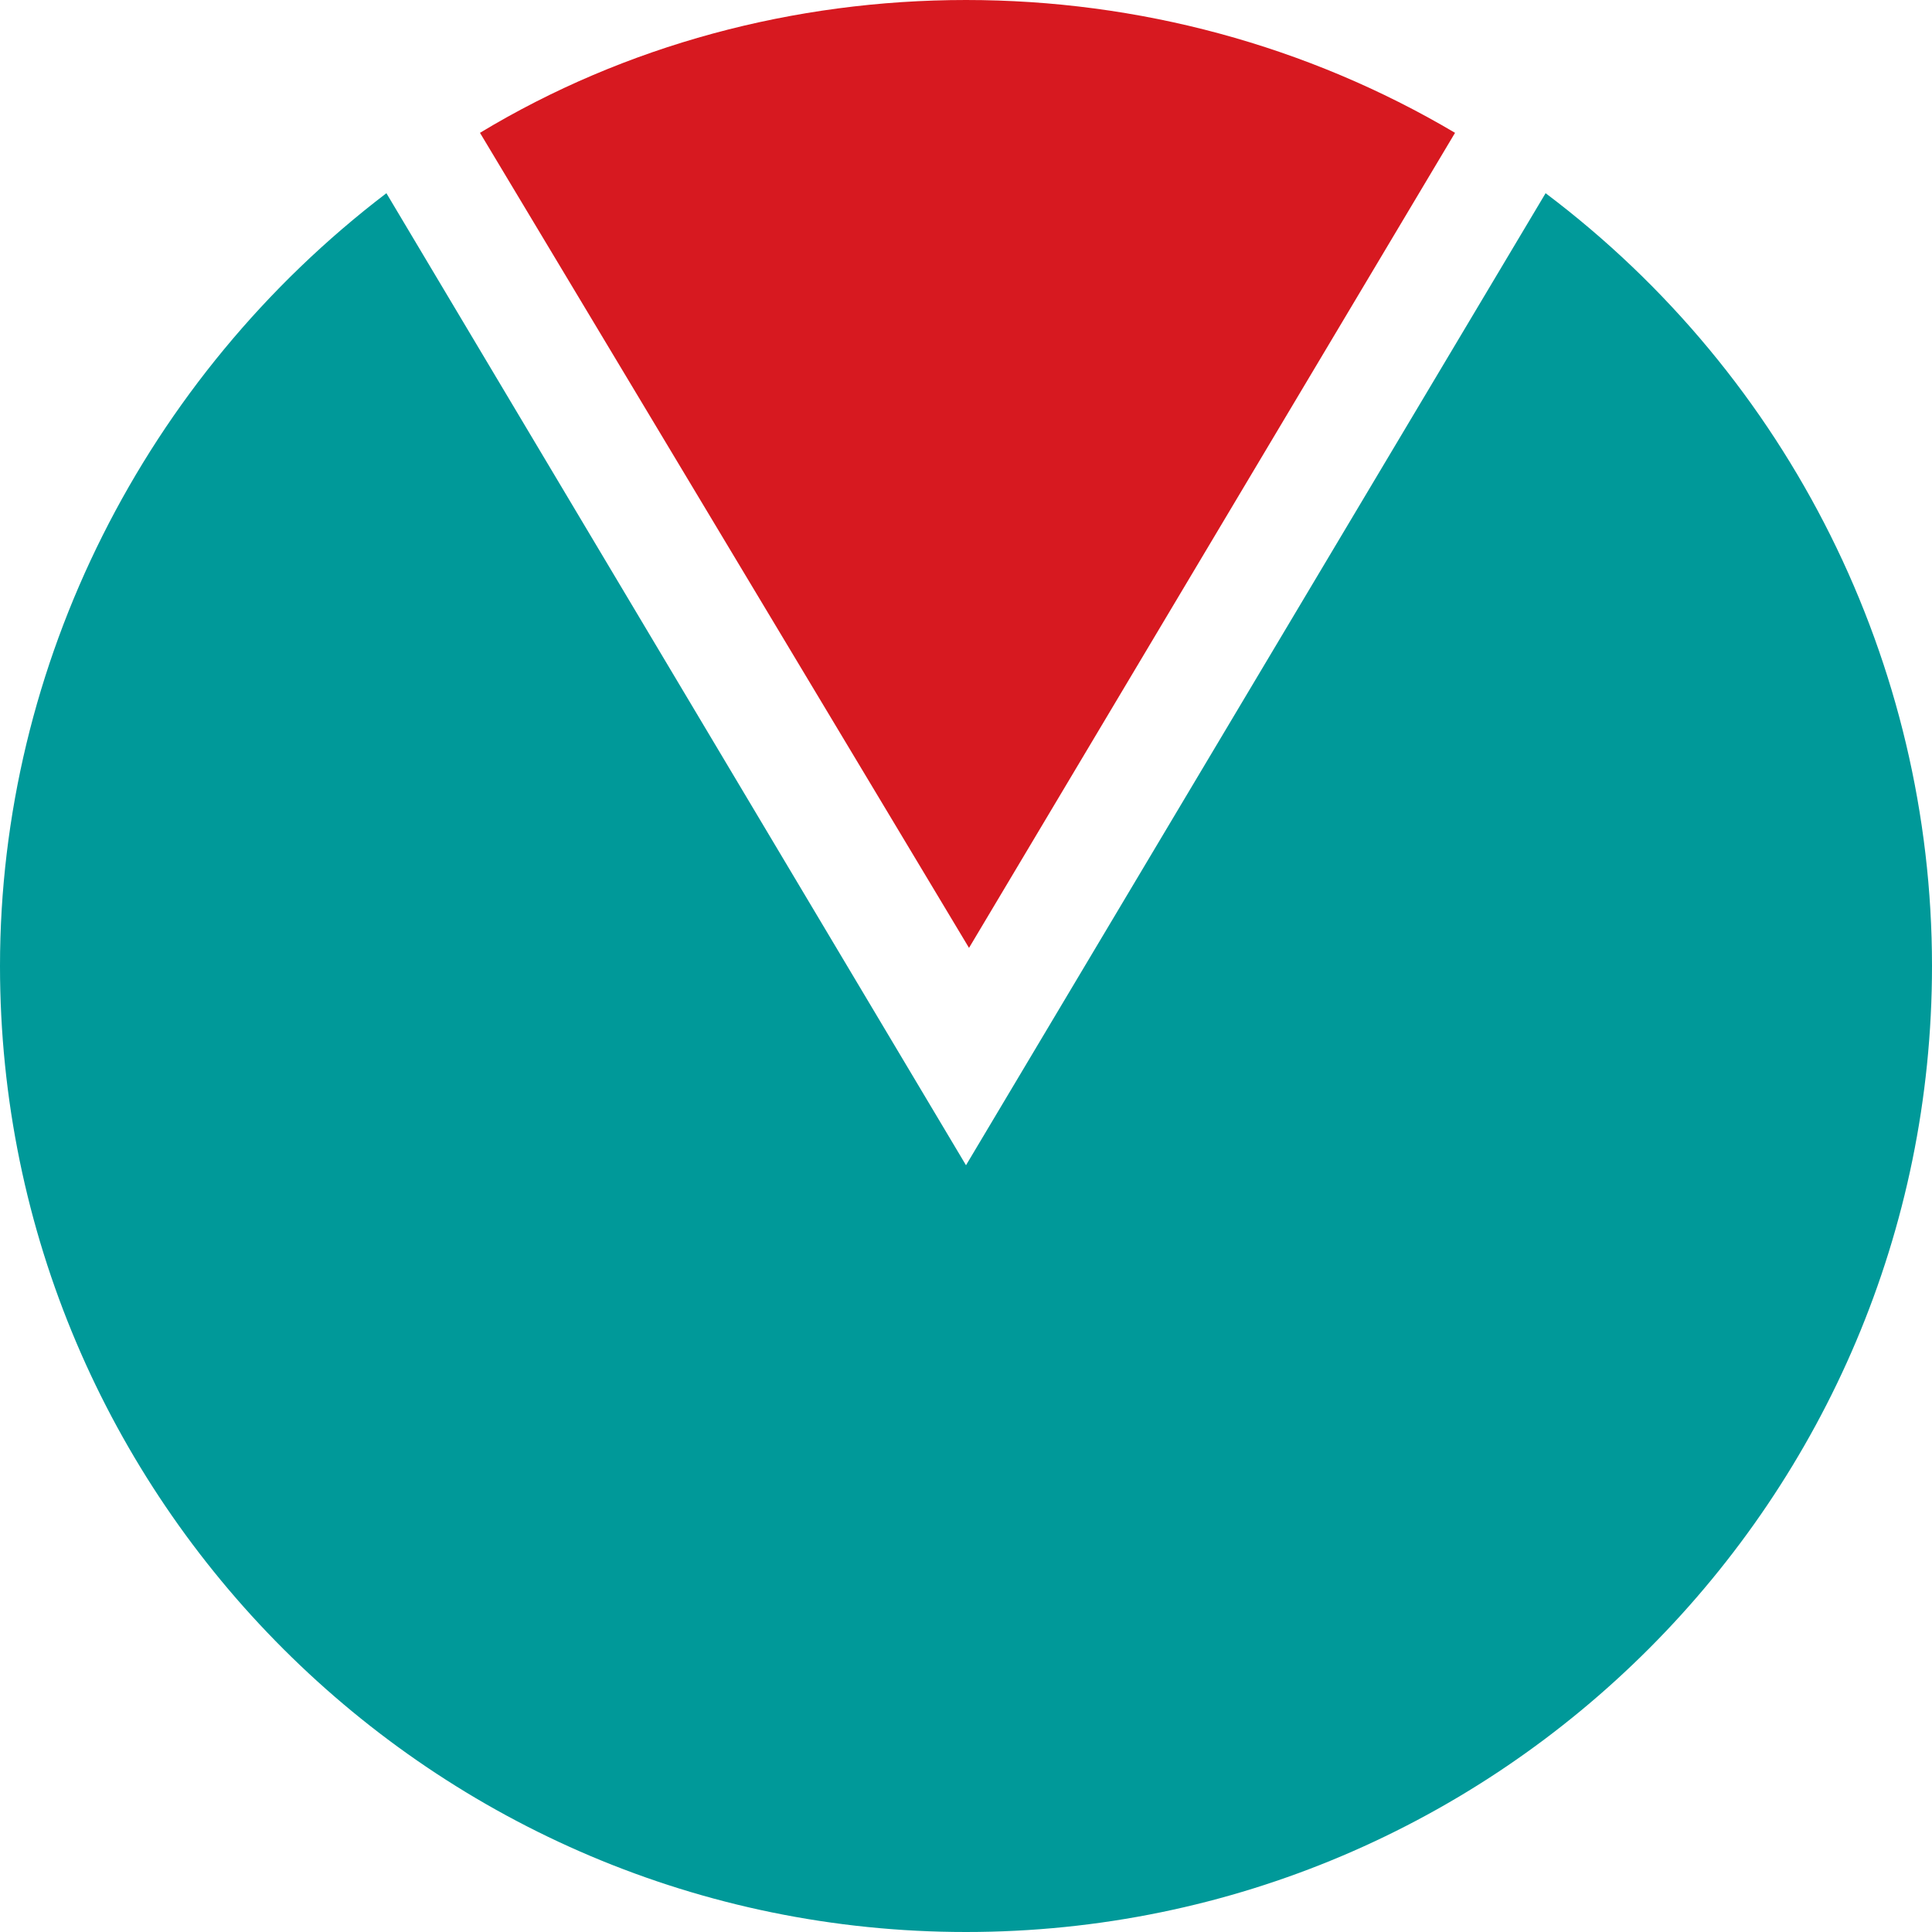
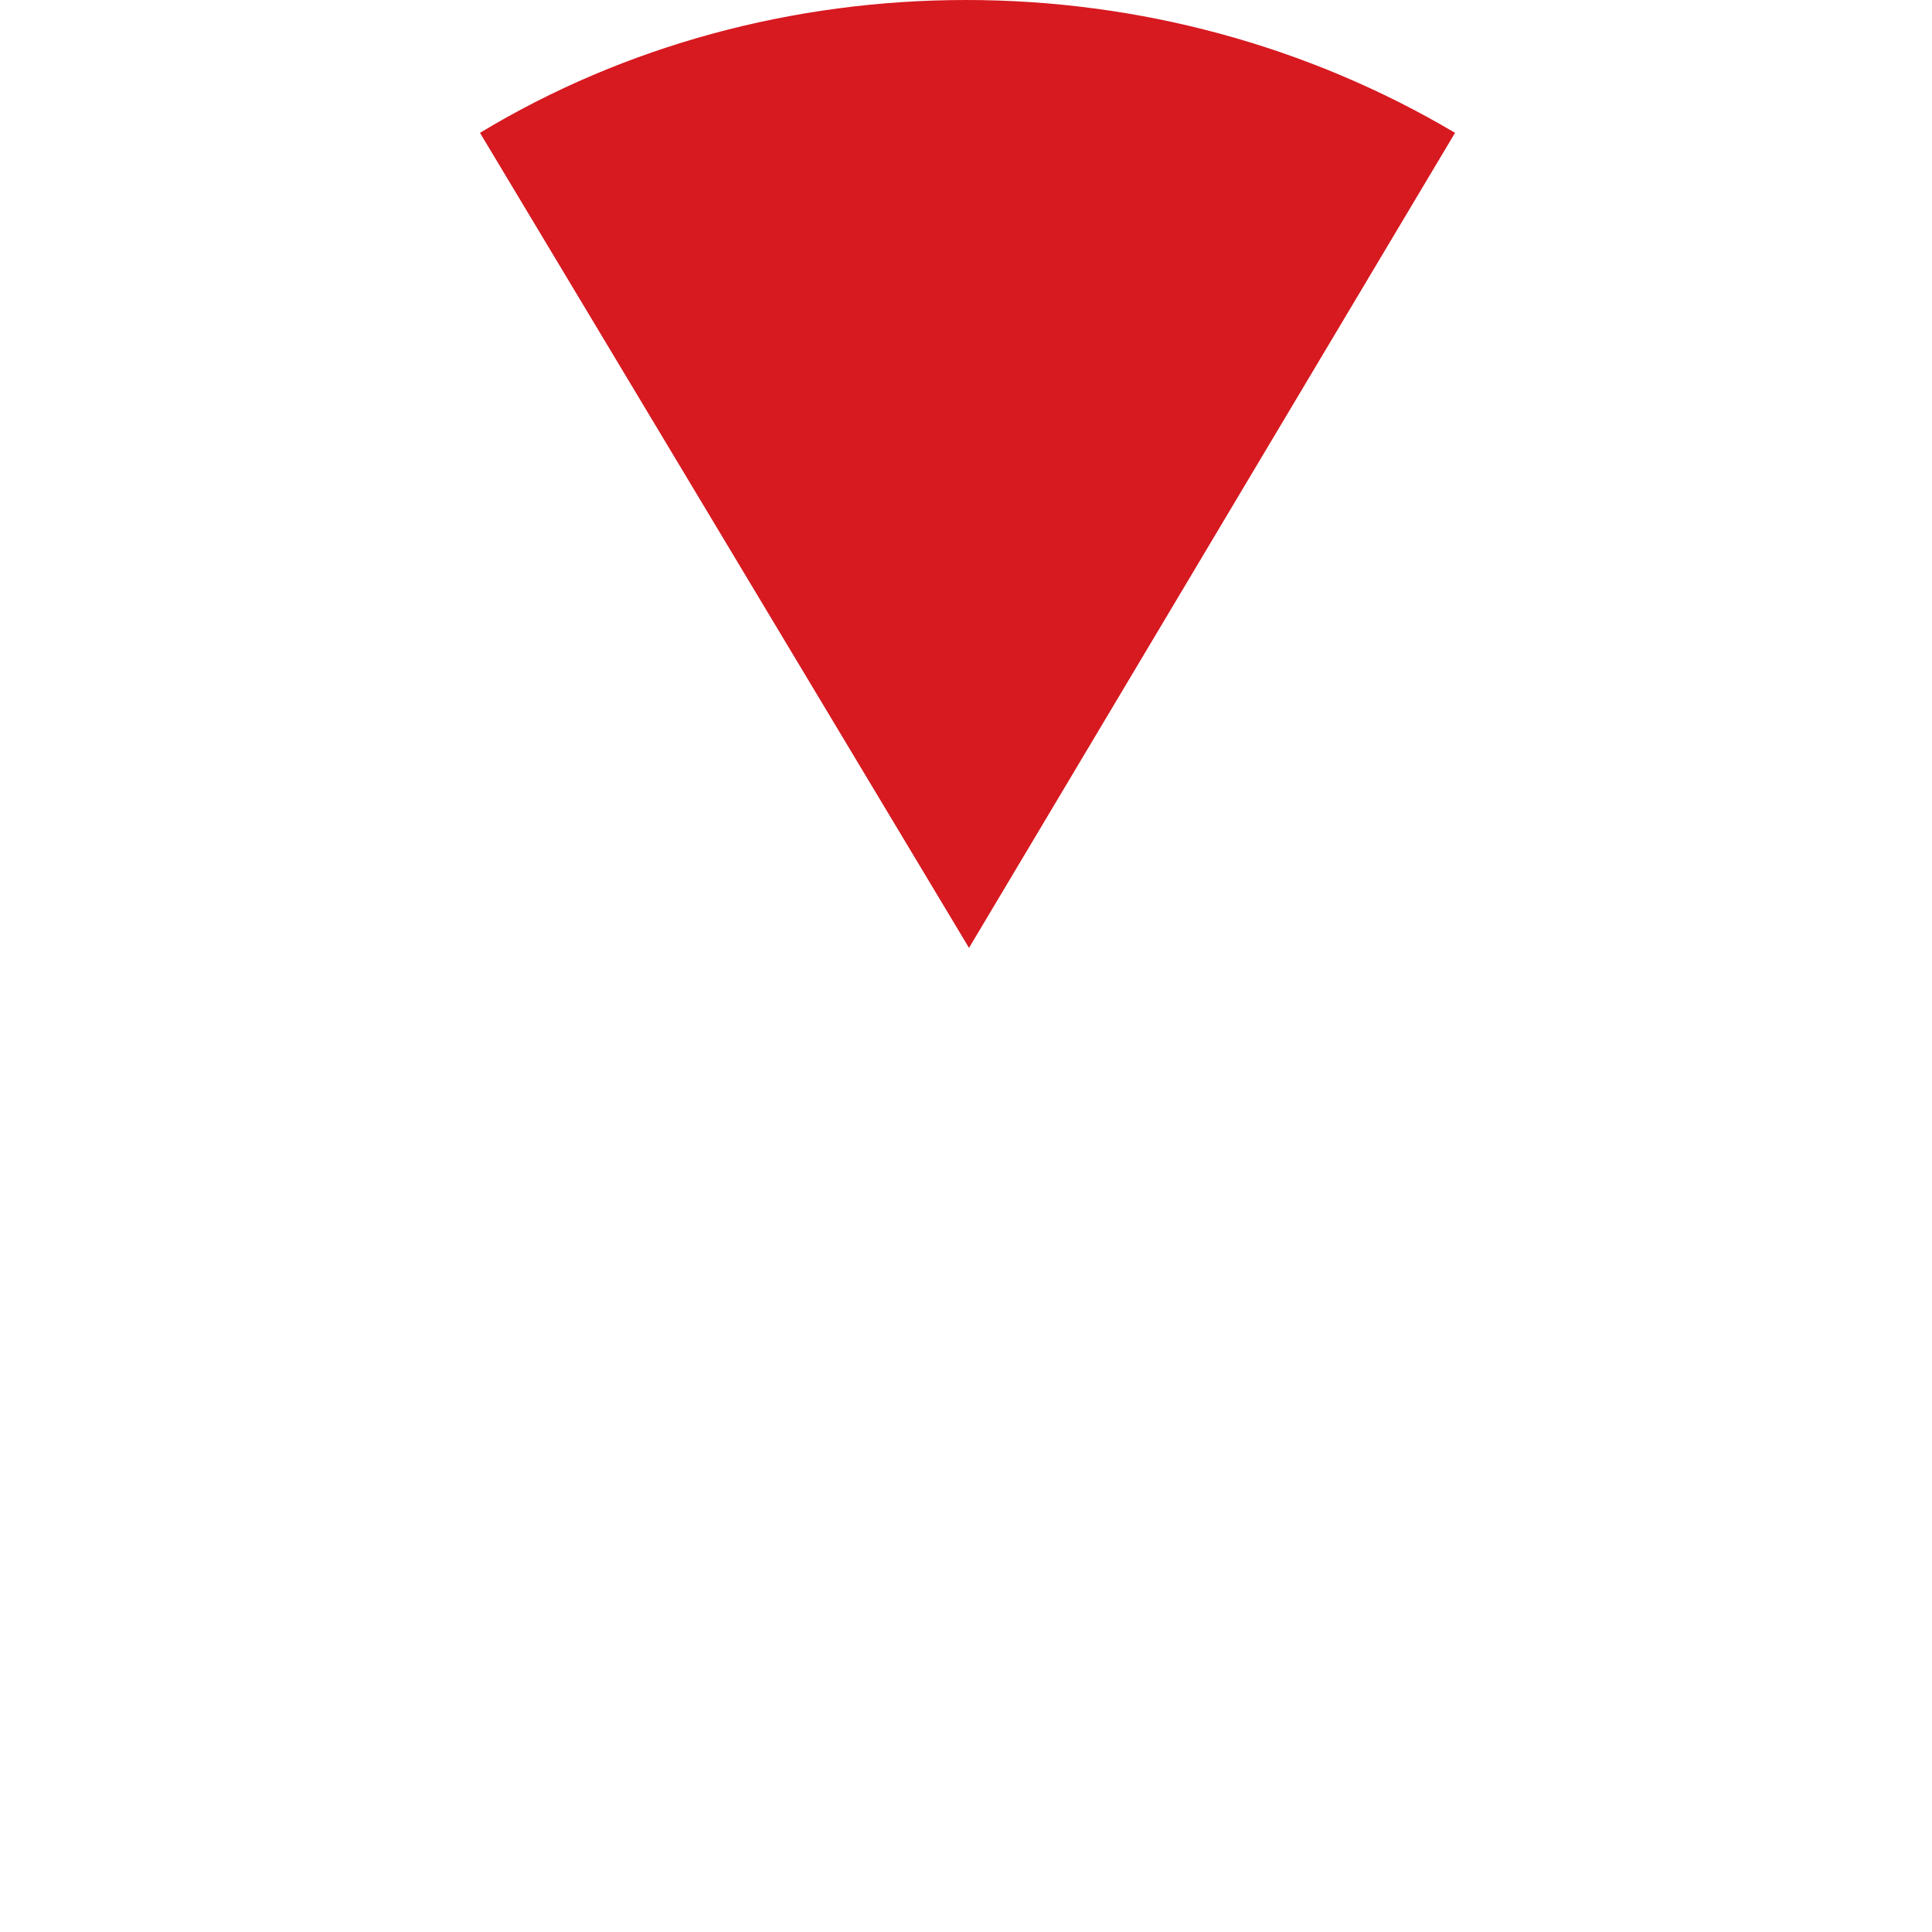
<svg xmlns="http://www.w3.org/2000/svg" width="32" height="32" viewBox="0 0 32 32" fill="none">
  <path d="M16 0C13.15 0 10.35 0.75 7.95 2.2L16.05 15.7L24.1 2.2C21.65 0.75 18.85 0 16 0Z" fill="#D71920" />
-   <path d="M25.6 3.2L16 19.3L6.4 3.2C2.4 6.25 0 11 0 16C0 24.85 7.2 32 16 32C24.85 32 32 24.8 32 16C32 11 29.65 6.25 25.6 3.2Z" fill="#009999" />
</svg>